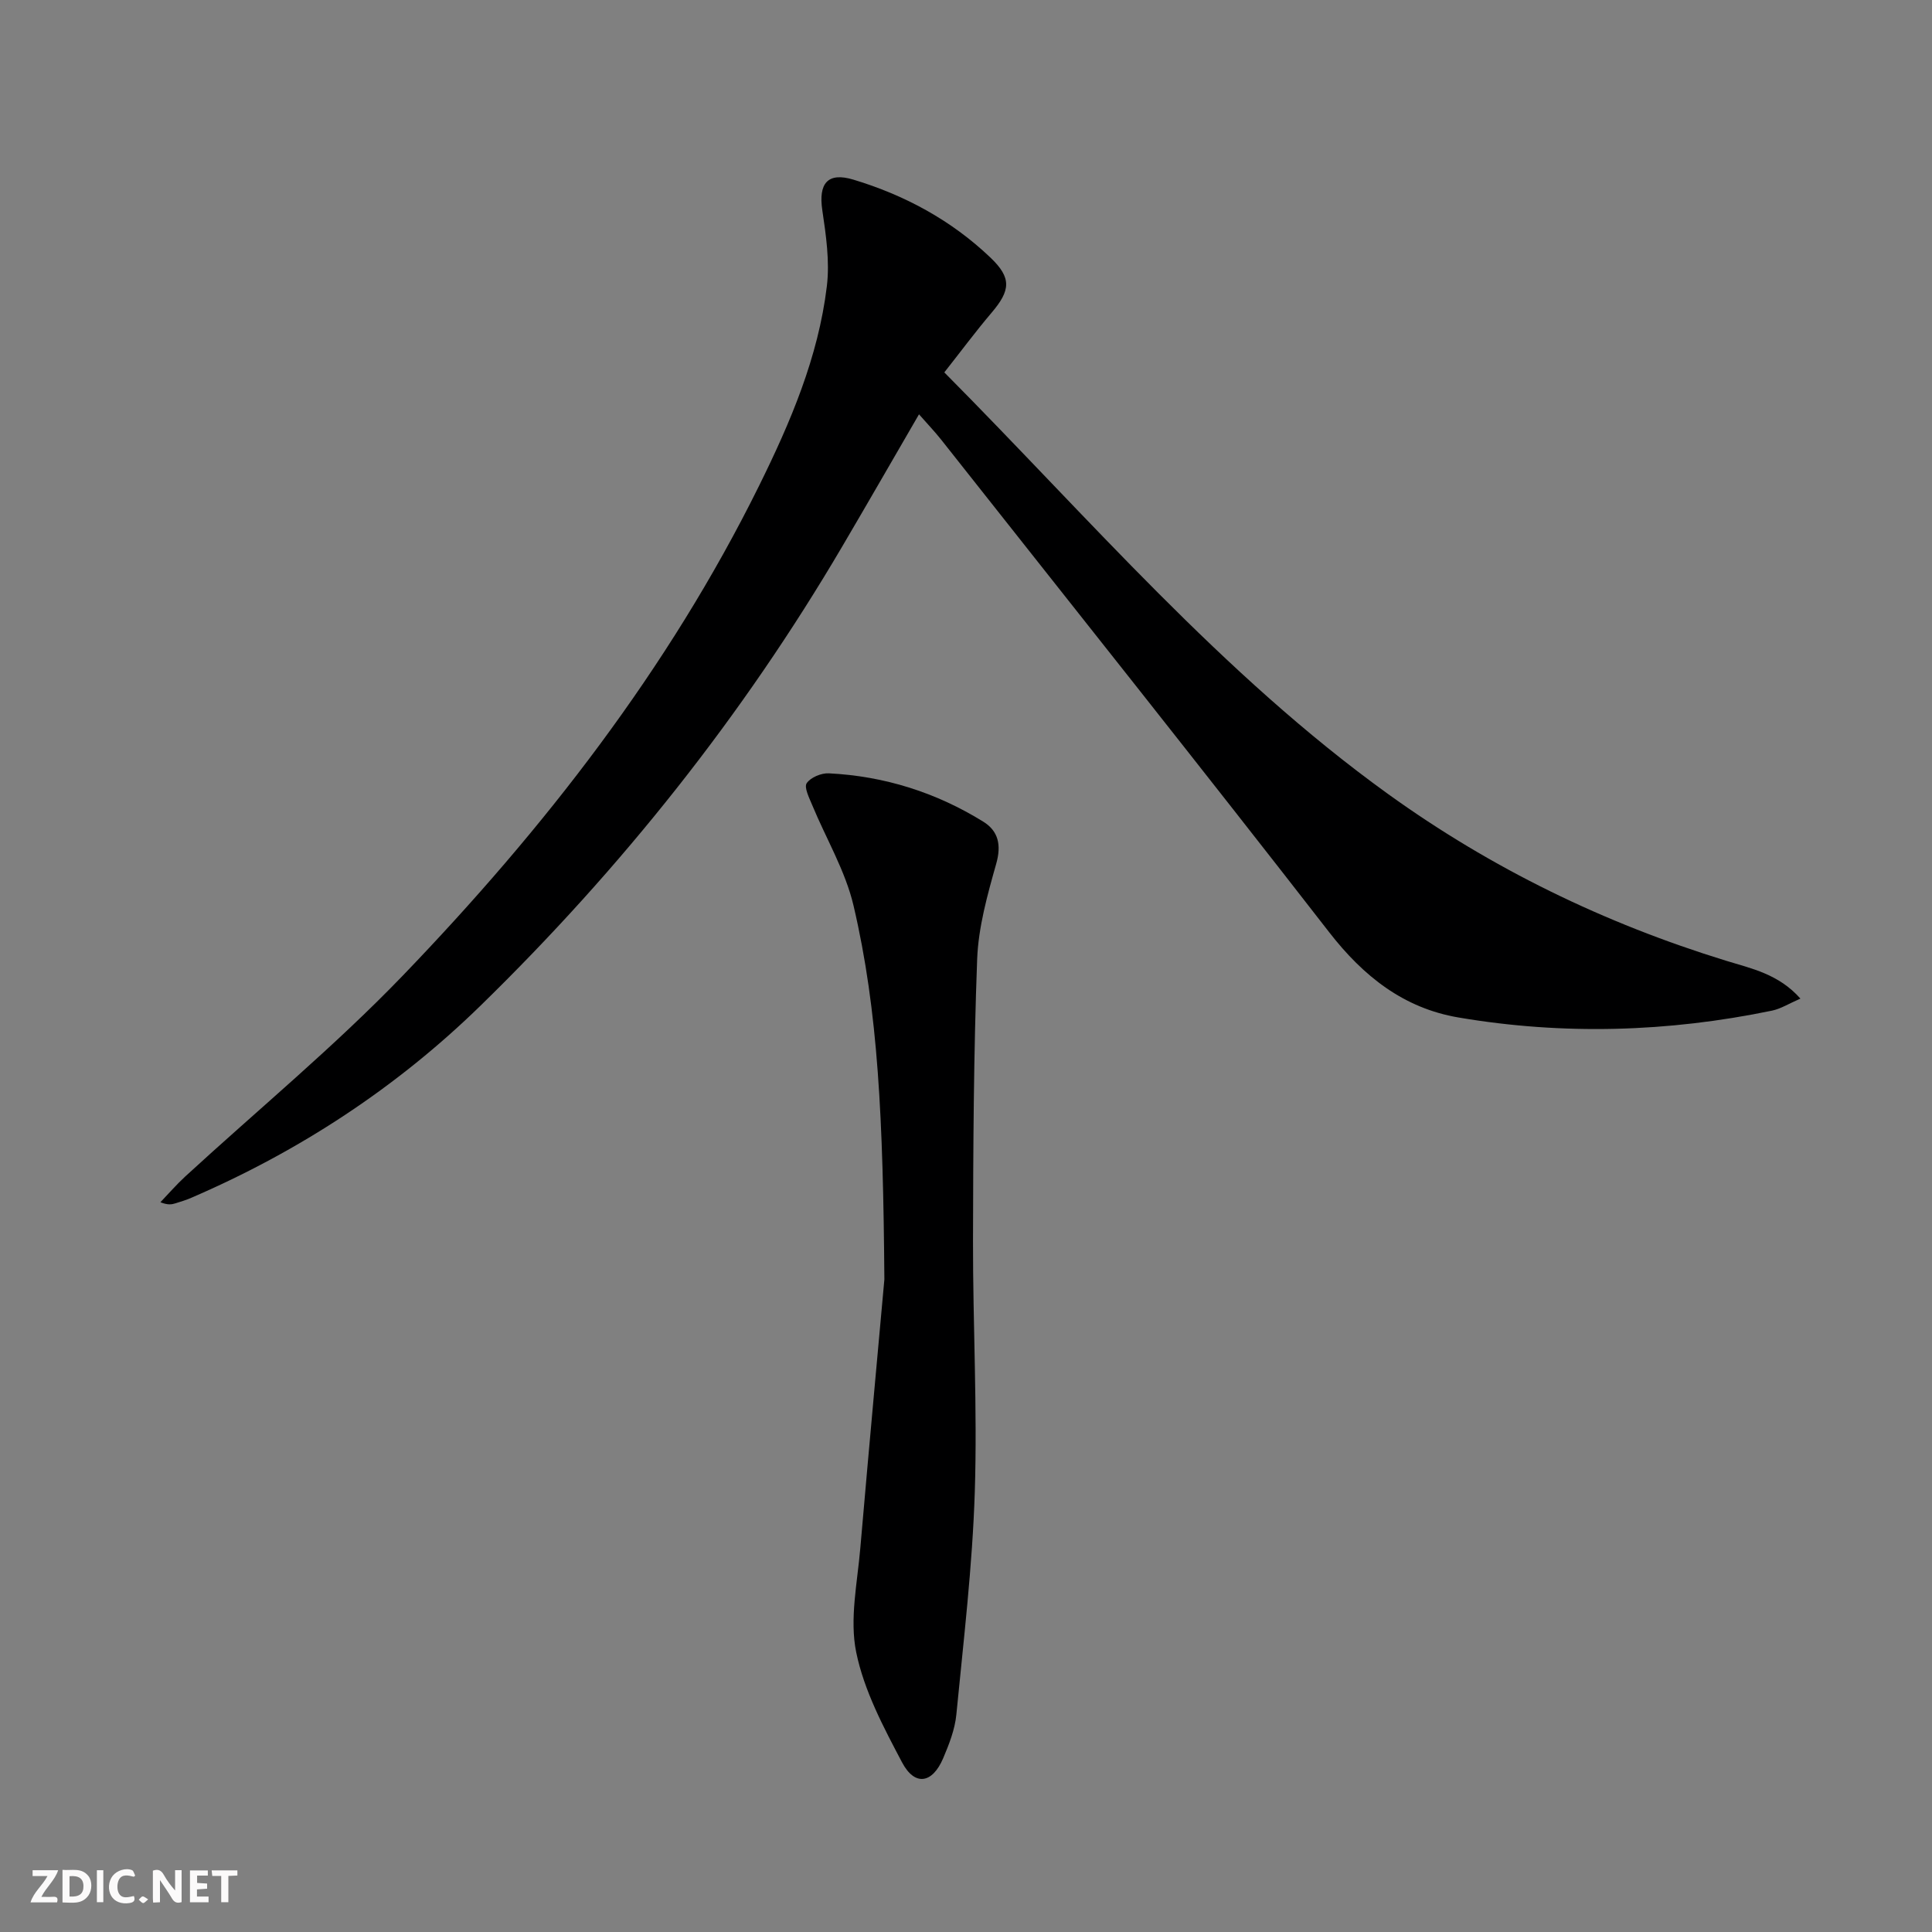
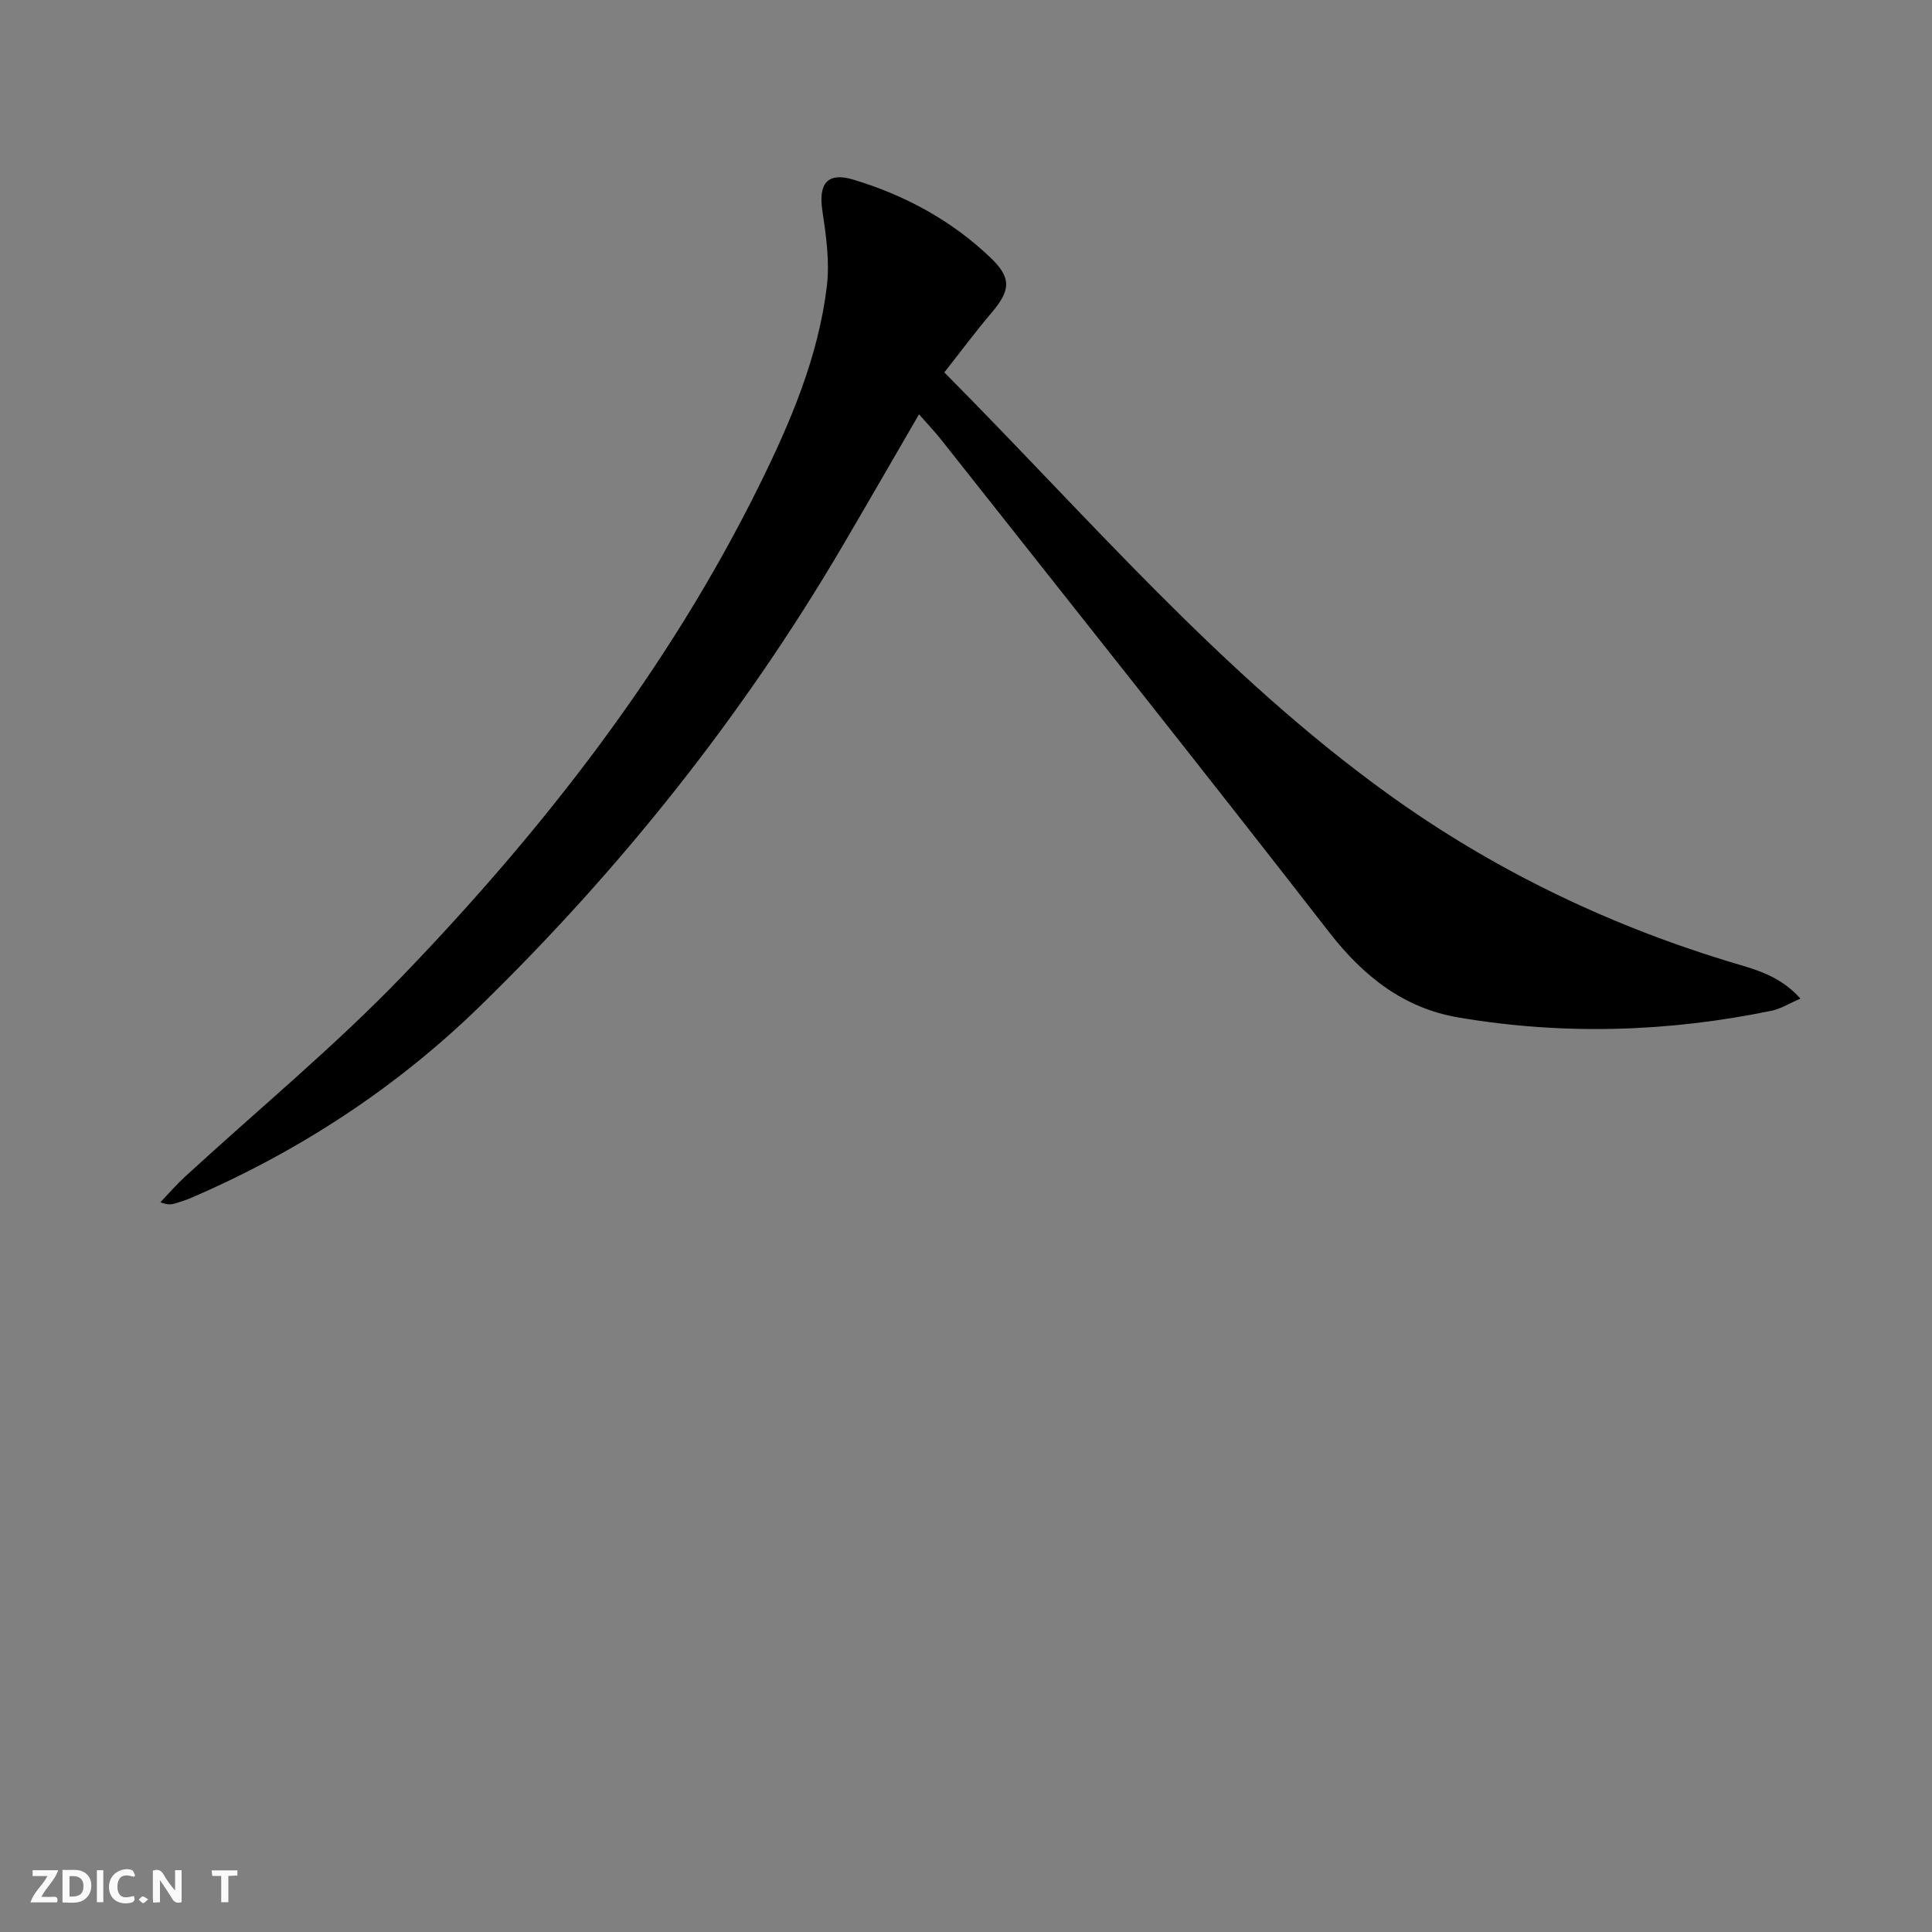
<svg xmlns="http://www.w3.org/2000/svg" enable-background="new 0 0 400 400" viewBox="0 0 400 400">
  <rect x="0" y="0" width="400" height="400" fill="#808080" stroke="none" />
  <g fill="#fbfafa">
    <path d="m37.59 393.81c-.92.31-1.52.05-2-.78-.7-1.2-1.52-2.34-2.47-3.78v4.59c-.55.03-.95.05-1.41.07-.03-.37-.06-.64-.06-.91 0-1.91 0-3.81 0-5.7 1.13-.41 1.77-.03 2.29.91.62 1.11 1.38 2.14 2.31 3.19v-4.2h1.35v6.61z" />
    <path d="m12.94 393.88v-6.75c1.9.19 3.93-.54 5.37 1.29.8 1.01.78 2.88.03 3.97-1.37 1.97-3.4 1.51-5.4 1.49m1.45-1.22c2.04.12 2.92-.58 2.89-2.21-.03-1.51-.98-2.19-2.89-2z" />
    <path d="m11.81 393.87h-5.49c.68-2.18 2.47-3.48 3.51-5.45h-3.08v-1.21h5.29c-.71 2.13-2.44 3.48-3.47 5.51.86 0 1.63.04 2.39-.01.79-.05 1.14.21.85 1.16" />
-     <path d="m39.33 393.86v-6.61h3.7v1.07h-2.22v1.52c.68.04 1.34.09 2.07.13v1.07c-.72.05-1.38.09-2.1.14v1.48h2.4v1.19h-3.85z" />
    <path d="m27.71 388.56c-1.15-.3-2.46-.61-3.1.64-.37.73-.41 1.93-.06 2.67.63 1.35 1.99.93 3.17.68.35.94-.01 1.32-.93 1.46-1.62.25-3.05-.27-3.76-1.48-.73-1.25-.6-3.03.31-4.17.88-1.11 2.71-1.7 4-1.16.32.13.44.74.65 1.12-.1.08-.19.16-.28.24" />
    <path d="m49.15 387.24v1.07c-.59.02-1.17.05-1.87.08v5.44h-1.48v-5.44h-1.85c-.05-.4-.08-.73-.13-1.15z" />
    <path d="m20.06 387.21h1.33v6.62h-1.33z" />
    <path d="m30.68 393.25c-.49.38-.8.79-1.05.76-.32-.05-.6-.45-.9-.7.26-.24.51-.64.8-.67.29-.04.62.3 1.15.61" />
  </g>
  <path d="m195.51 77.1c30.07 30.28 57.45 62.49 91.9 87.31 21.39 15.41 44.77 26.75 69.95 34.5 5.26 1.62 10.88 2.74 15.4 7.84-2.38 1.03-4.06 2.11-5.88 2.49-21.54 4.46-43.23 5.1-64.91 1.42-11.33-1.92-19.67-8.5-26.76-17.63-26.55-34.18-53.52-68.04-80.35-102-1.34-1.69-2.84-3.25-4.59-5.25-5.41 9.32-10.6 18.36-15.88 27.34-20.62 35.09-45.77 66.66-74.86 95.05-17.43 17.01-37.56 30.18-59.95 39.83-1.06.46-2.17.8-3.27 1.14-.77.24-1.56.38-3.1-.23 1.7-1.78 3.32-3.65 5.13-5.32 15.07-13.85 30.94-26.93 45.1-41.65 29.18-30.34 54.94-63.39 73.72-101.37 6.49-13.13 12.26-26.63 14.03-41.31.62-5.14-.17-10.55-.94-15.74-.82-5.54 1.09-7.94 6.43-6.33 10.65 3.21 20.29 8.42 28.38 16.14 4.42 4.22 4.19 6.78.19 11.47-3.31 3.9-6.36 8.02-9.74 12.3z" fill="#000001" />
-   <path d="m183.1 264.89c-.26-33.28-1.28-55.55-6.37-77.33-1.69-7.25-5.71-13.94-8.59-20.92-.61-1.47-1.7-3.63-1.12-4.49.81-1.2 3.02-2.12 4.58-2.04 11.5.57 22.21 3.96 31.98 10.01 3.09 1.92 3.78 4.78 2.69 8.66-1.83 6.48-3.71 13.16-3.96 19.82-.73 19.45-.82 38.92-.86 58.38-.03 17.3.92 34.62.37 51.9-.49 15.4-2.33 30.77-3.82 46.12-.3 3.07-1.5 6.13-2.72 9.01-2.24 5.27-5.88 5.86-8.52.87-3.84-7.28-7.87-14.86-9.49-22.79-1.41-6.85.24-14.39.85-21.59 1.91-22.17 3.97-44.32 4.98-55.61z" fill="#000001" />
+   <path d="m183.1 264.89z" fill="#000001" />
</svg>